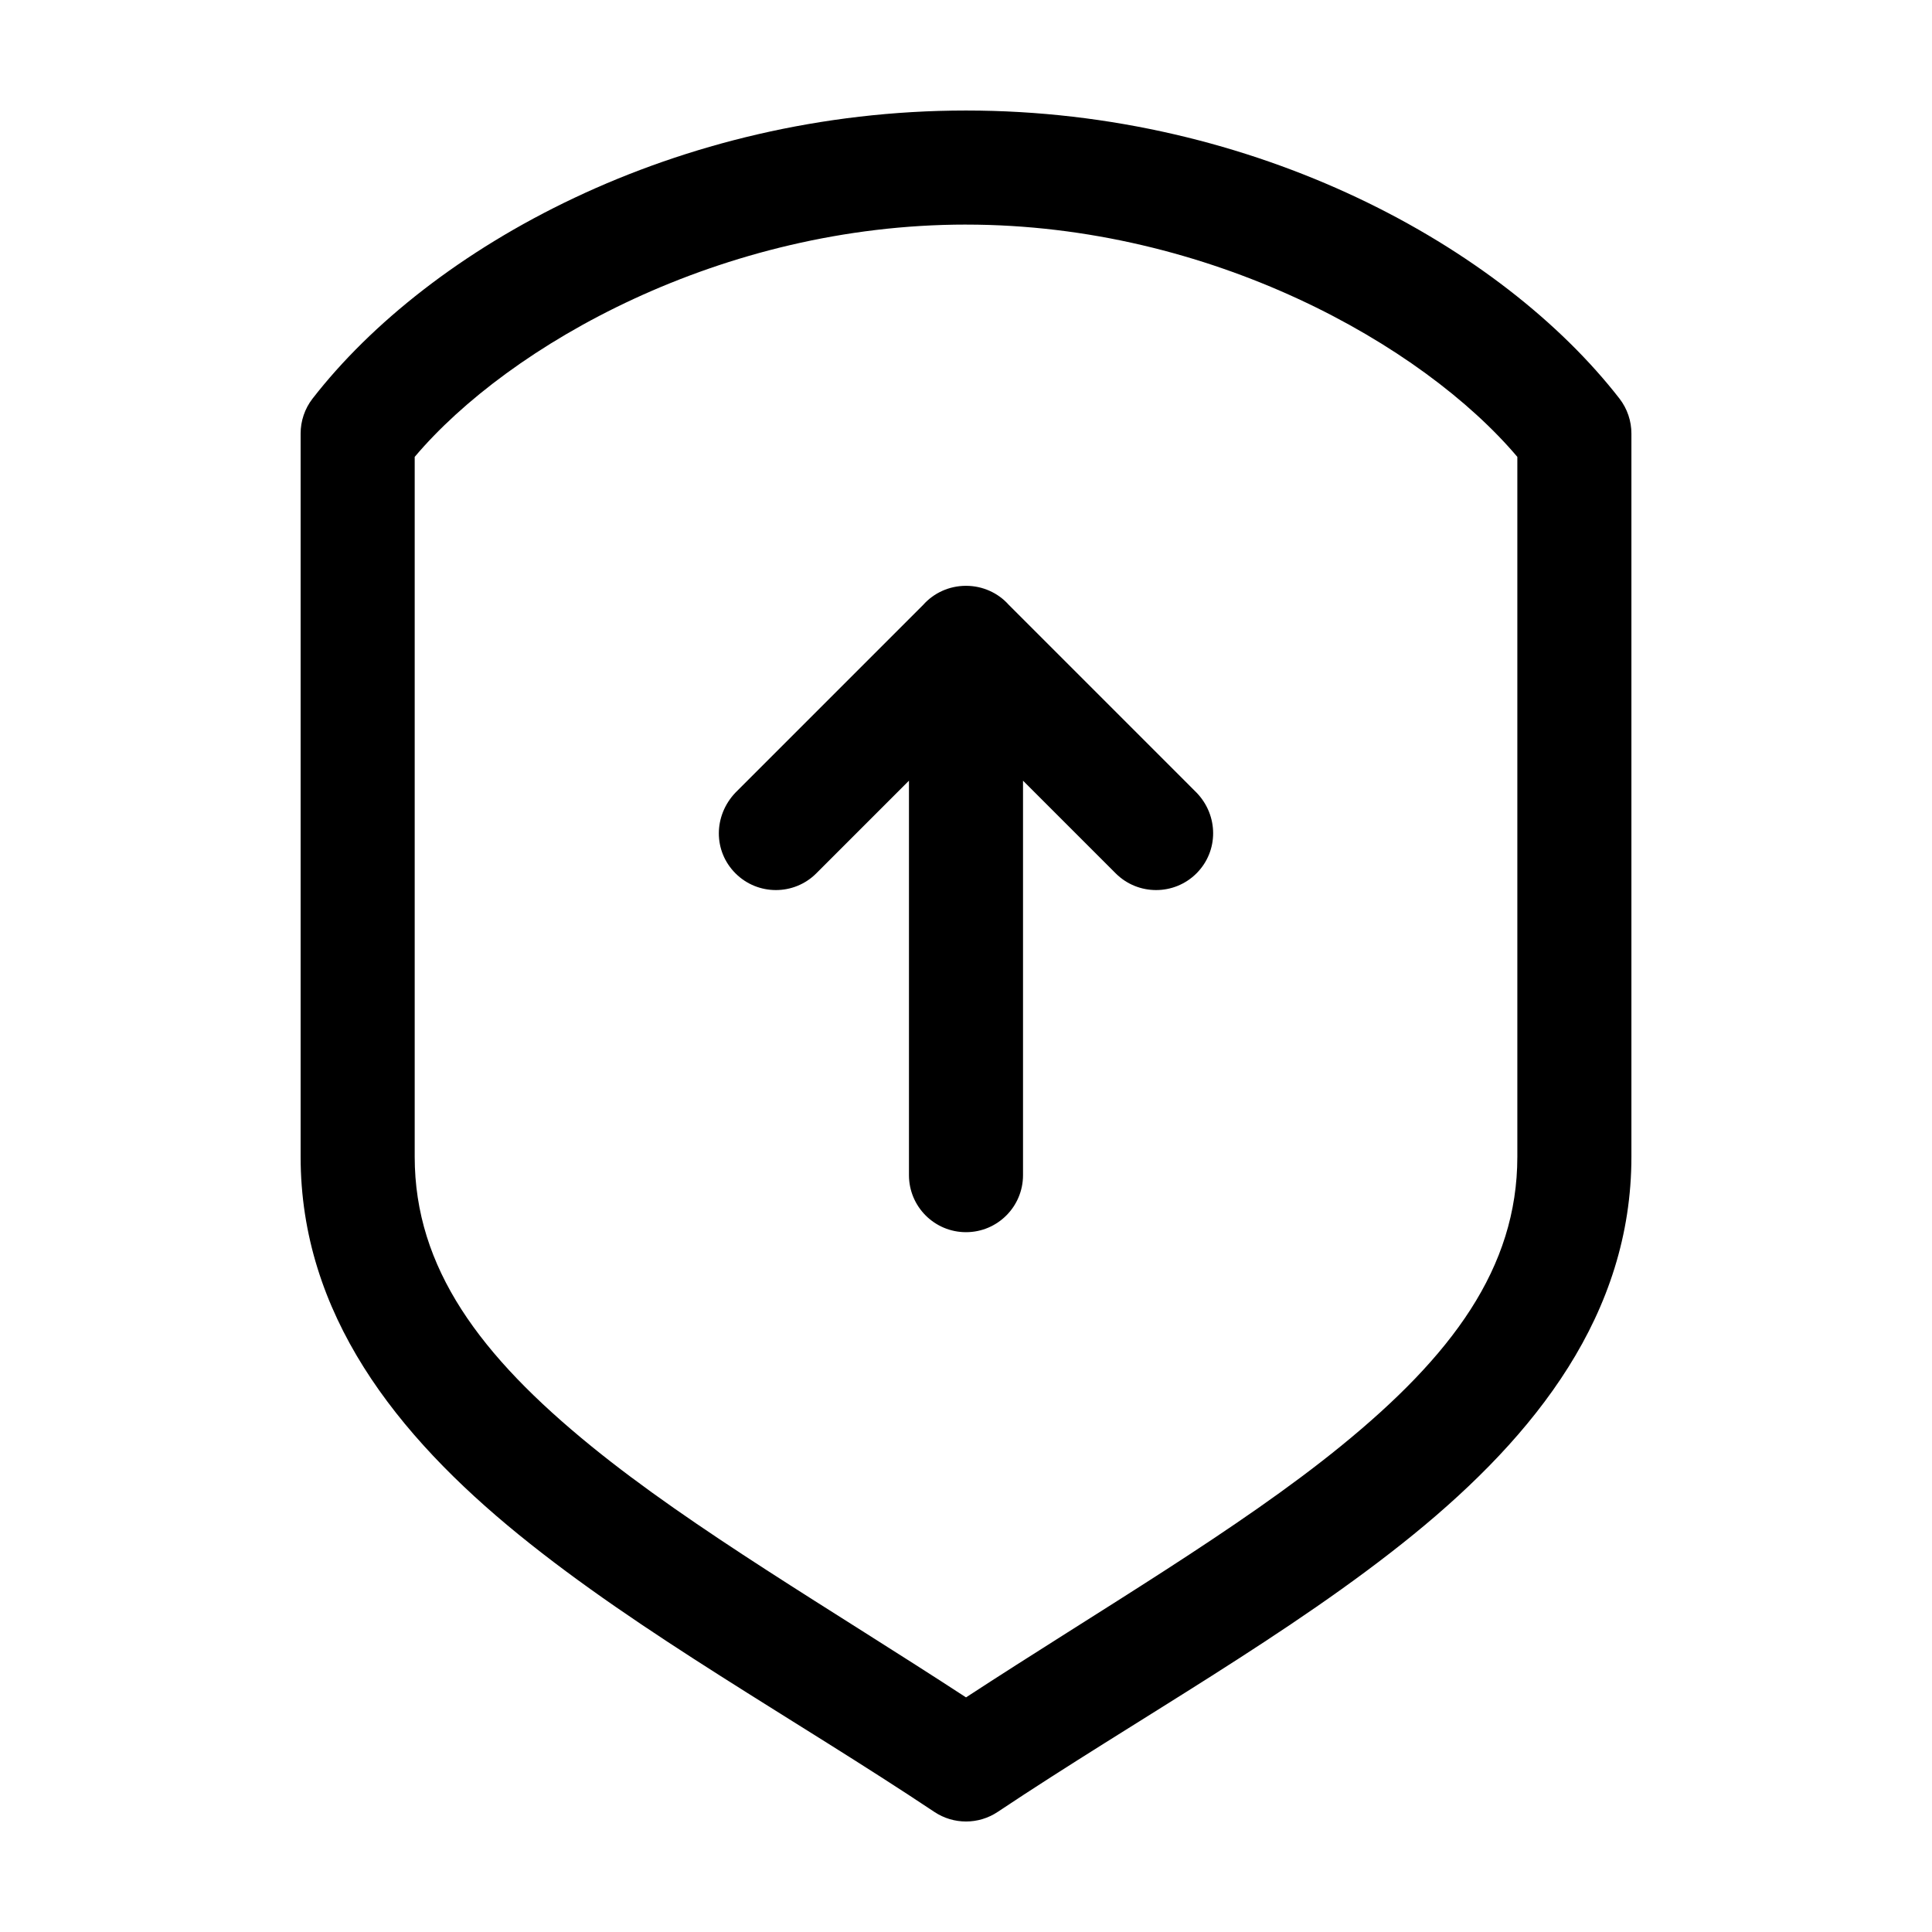
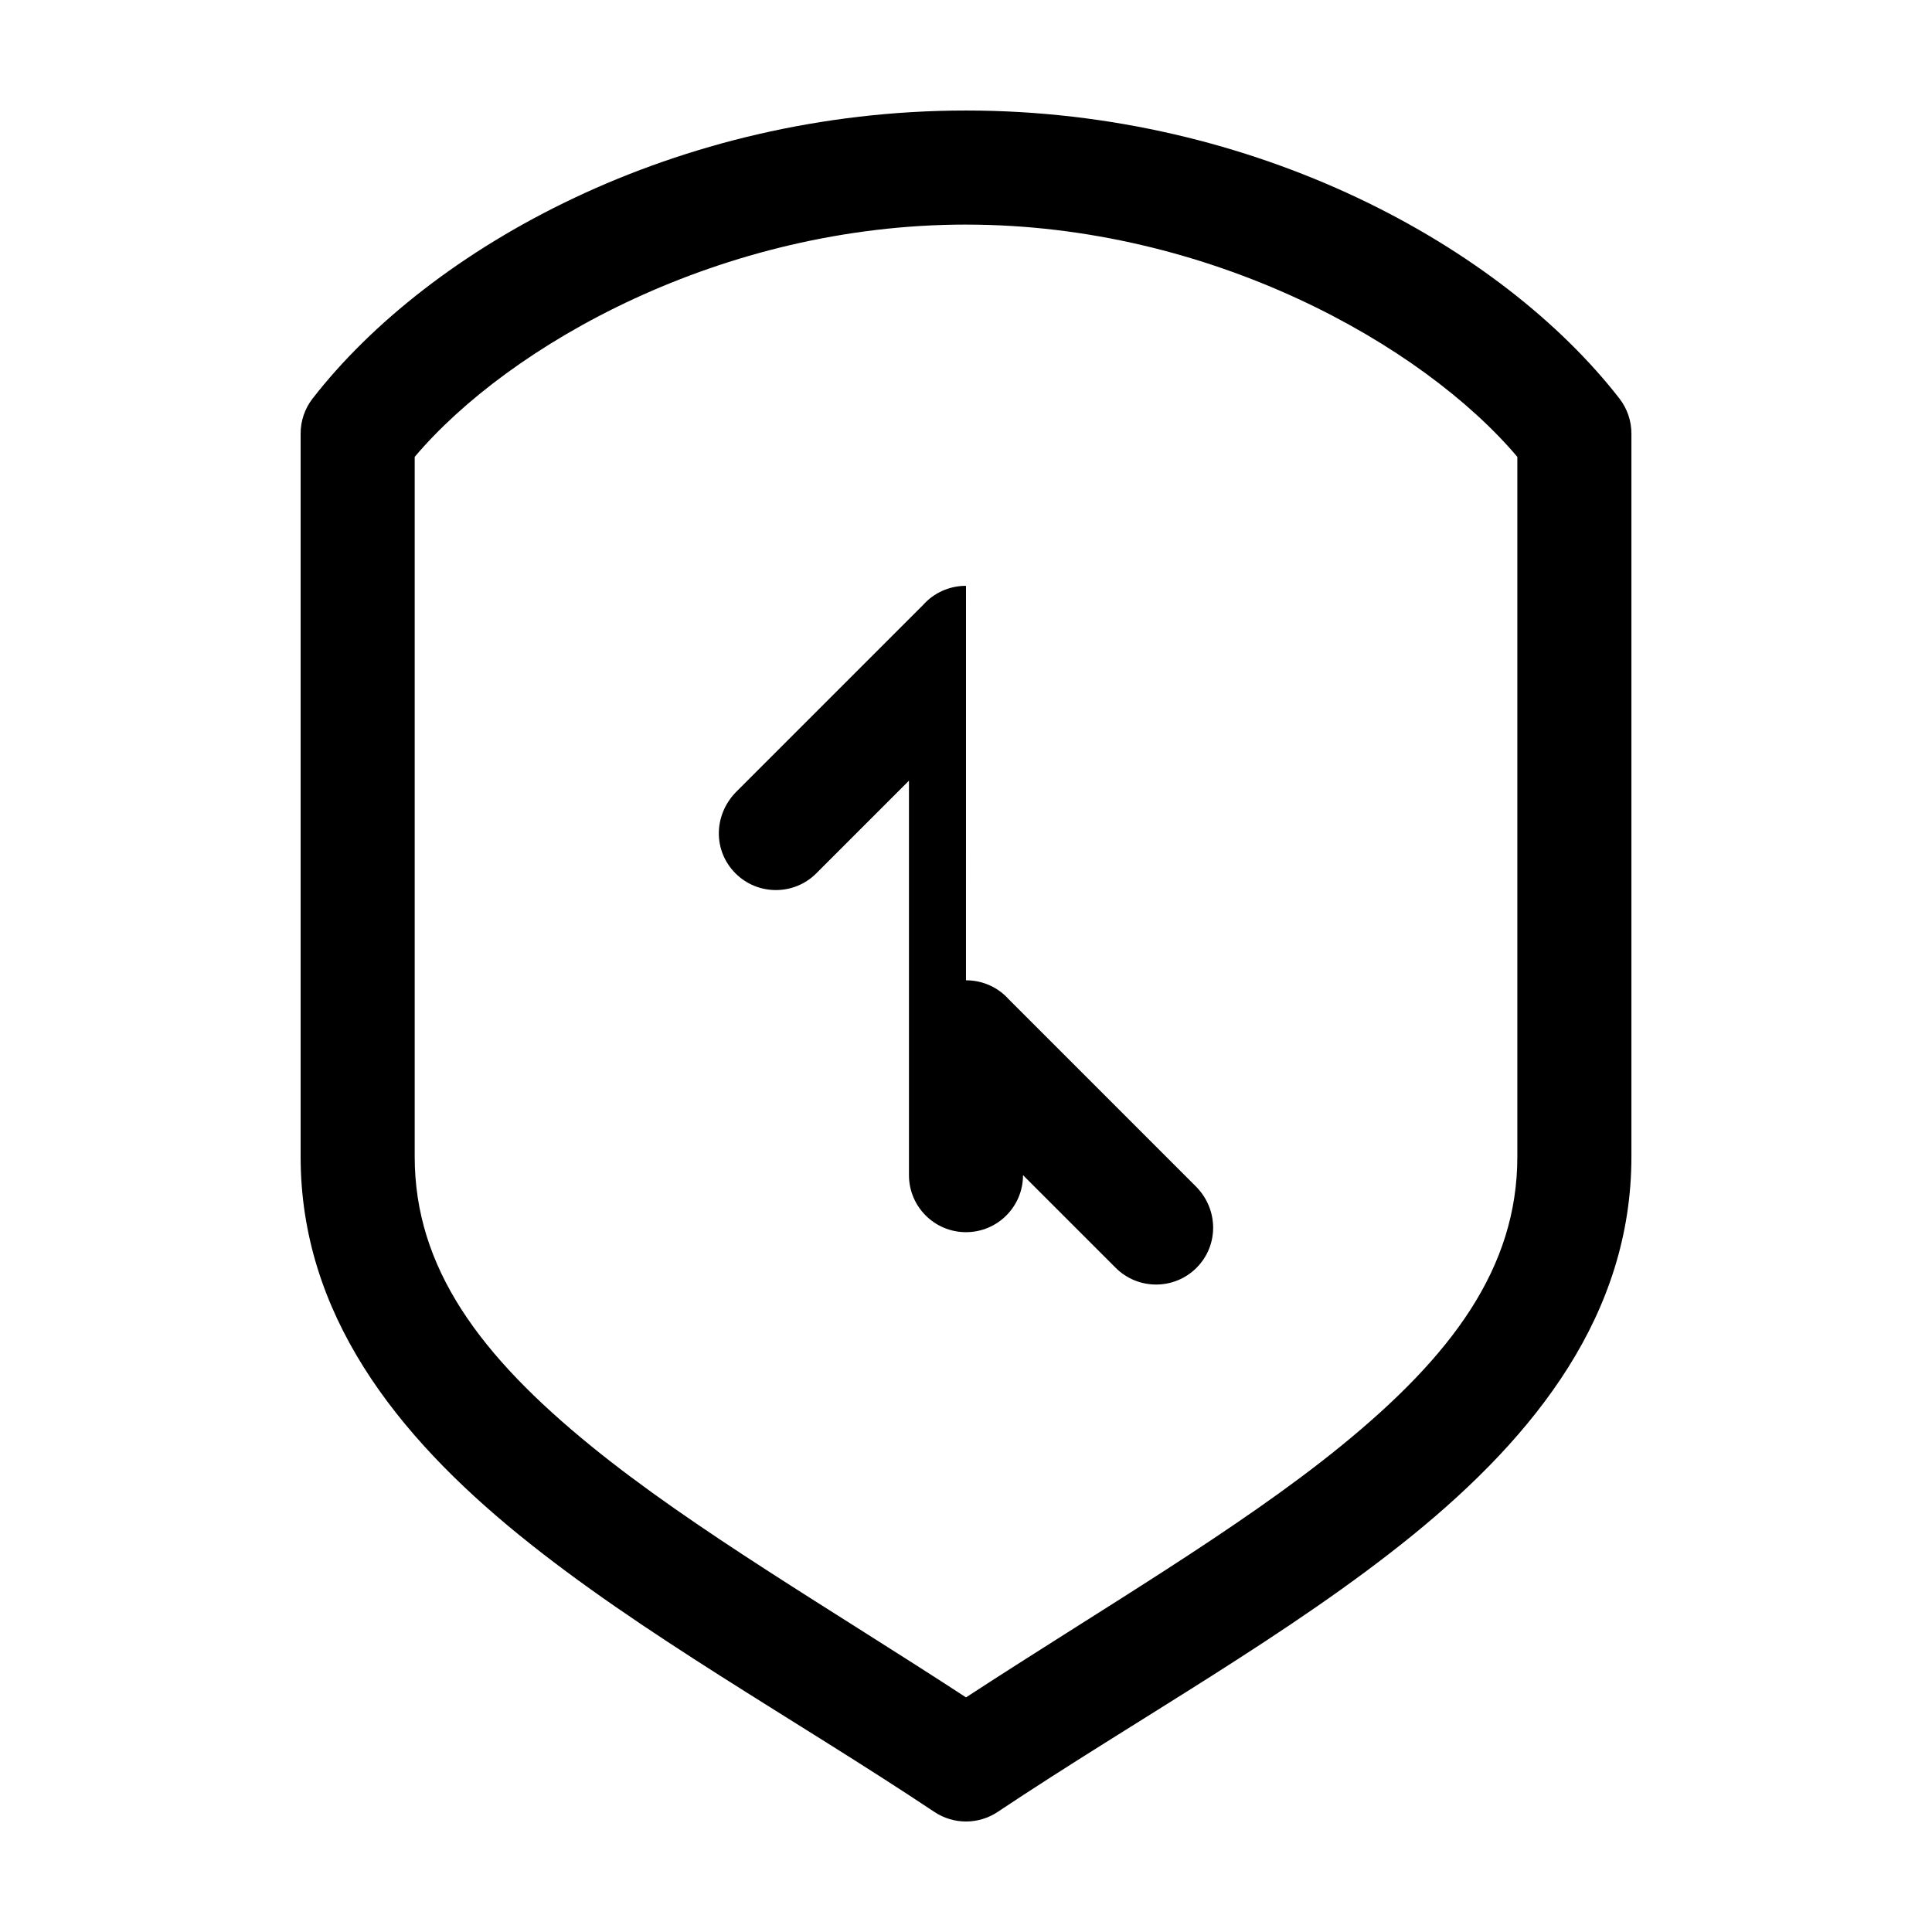
<svg xmlns="http://www.w3.org/2000/svg" fill="#000000" width="800px" height="800px" version="1.1" viewBox="144 144 512 512">
-   <path d="m400 173.29c-76.879 0-142 36.195-173.18 76.359h-0.004c-2.051 2.66-3.16 5.93-3.148 9.289v191.61c0 41.676 25.355 73.742 57.781 100.13 32.426 26.391 73.094 48.773 110.21 73.527 2.477 1.641 5.379 2.512 8.348 2.512 2.965 0 5.867-0.871 8.344-2.512 37.113-24.754 77.781-47.133 110.21-73.527 32.426-26.391 57.781-58.453 57.781-100.13v-191.61c0.012-3.359-1.098-6.629-3.148-9.289-31.188-40.164-96.305-76.359-173.18-76.359zm0 30.23c64.812 0 121.03 31.895 146.11 61.559v185.47c0 29.551-17.469 52.836-46.762 76.676-27.156 22.102-63.535 43.223-99.344 66.598-35.809-23.375-72.188-44.496-99.344-66.598-29.293-23.844-46.762-47.125-46.762-76.68v-185.47c25.07-29.664 81.293-61.559 146.11-61.559zm0 95.727c-4.492 0-8.566 1.926-11.336 5.039l-49.75 49.754c-5.863 6.156-5.902 15.508 0 21.41 5.902 5.902 15.512 5.902 21.41 0l24.562-24.562v104.54c0 8.348 6.769 15.113 15.113 15.113 8.348 0 15.113-6.766 15.113-15.113v-104.54l24.562 24.562c5.902 5.902 15.512 5.902 21.41 0 5.902-5.902 5.867-15.355 0-21.41l-49.75-49.754c-2.769-3.113-6.844-5.039-11.336-5.039z" />
+   <path d="m400 173.29c-76.879 0-142 36.195-173.18 76.359h-0.004c-2.051 2.66-3.16 5.93-3.148 9.289v191.61c0 41.676 25.355 73.742 57.781 100.13 32.426 26.391 73.094 48.773 110.21 73.527 2.477 1.641 5.379 2.512 8.348 2.512 2.965 0 5.867-0.871 8.344-2.512 37.113-24.754 77.781-47.133 110.21-73.527 32.426-26.391 57.781-58.453 57.781-100.13v-191.61c0.012-3.359-1.098-6.629-3.148-9.289-31.188-40.164-96.305-76.359-173.18-76.359zm0 30.23c64.812 0 121.03 31.895 146.11 61.559v185.47c0 29.551-17.469 52.836-46.762 76.676-27.156 22.102-63.535 43.223-99.344 66.598-35.809-23.375-72.188-44.496-99.344-66.598-29.293-23.844-46.762-47.125-46.762-76.68v-185.47c25.07-29.664 81.293-61.559 146.11-61.559zm0 95.727c-4.492 0-8.566 1.926-11.336 5.039l-49.75 49.754c-5.863 6.156-5.902 15.508 0 21.41 5.902 5.902 15.512 5.902 21.41 0l24.562-24.562v104.54c0 8.348 6.769 15.113 15.113 15.113 8.348 0 15.113-6.766 15.113-15.113l24.562 24.562c5.902 5.902 15.512 5.902 21.41 0 5.902-5.902 5.867-15.355 0-21.41l-49.75-49.754c-2.769-3.113-6.844-5.039-11.336-5.039z" />
</svg>